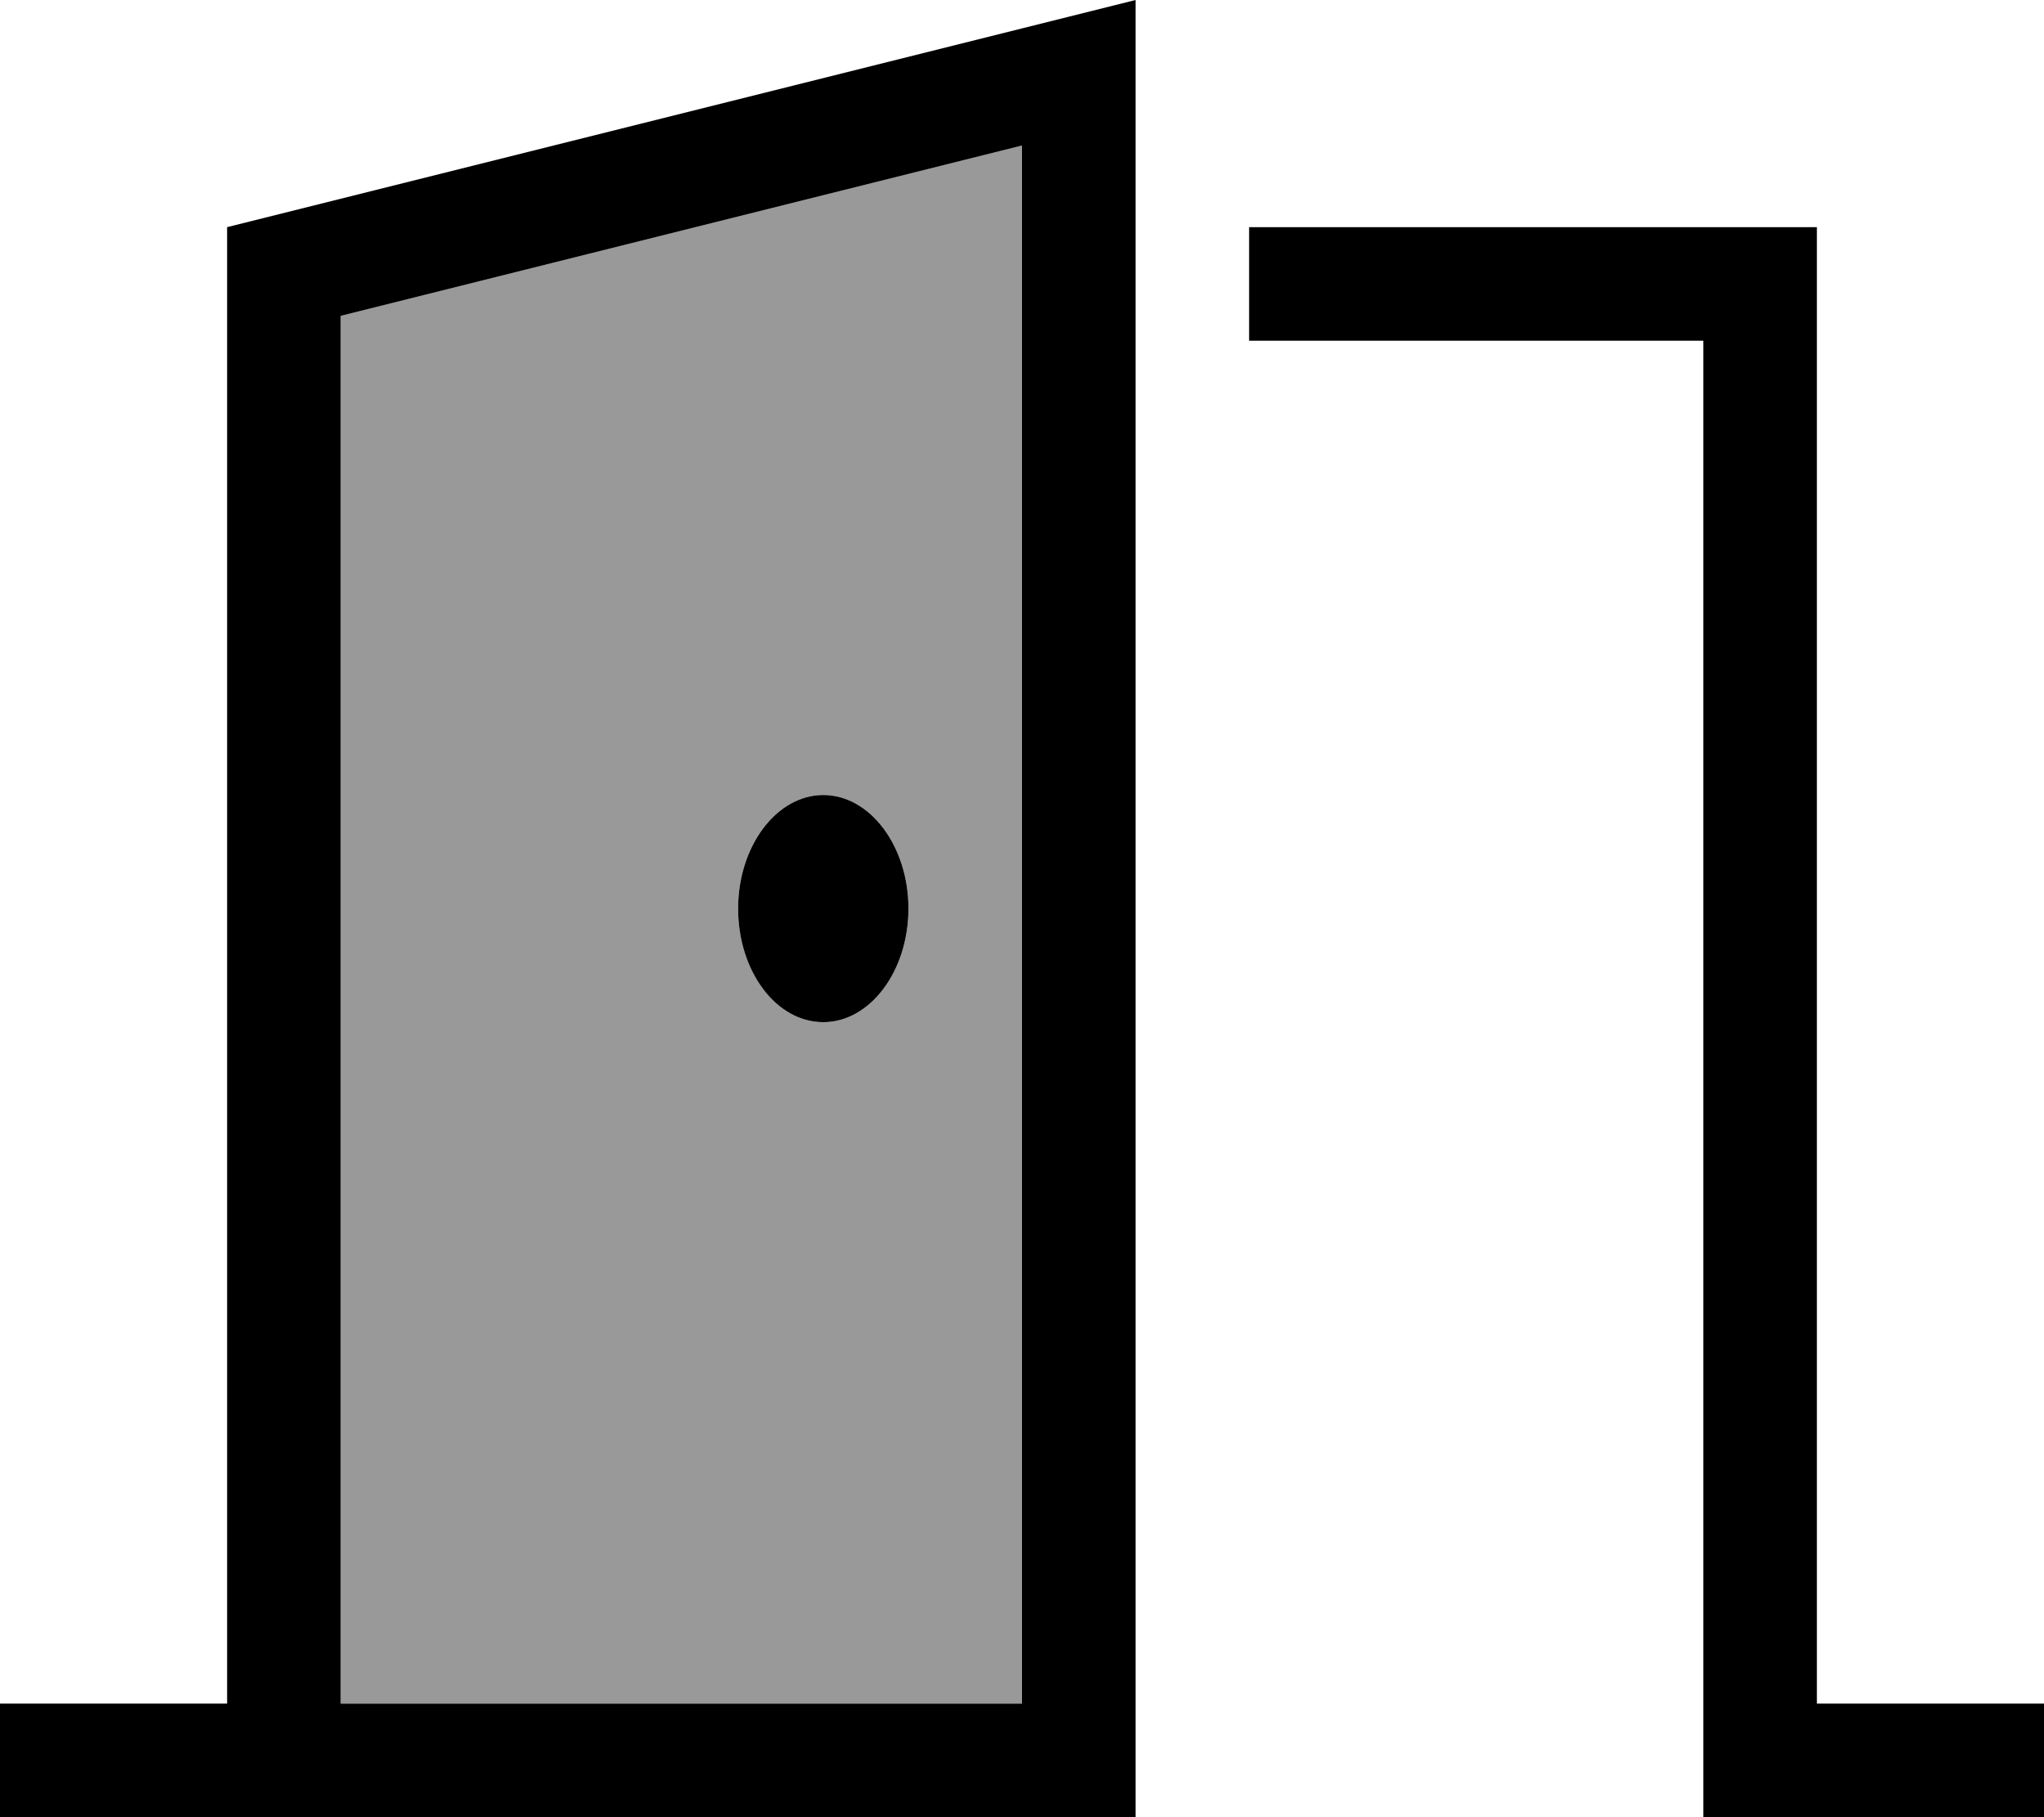
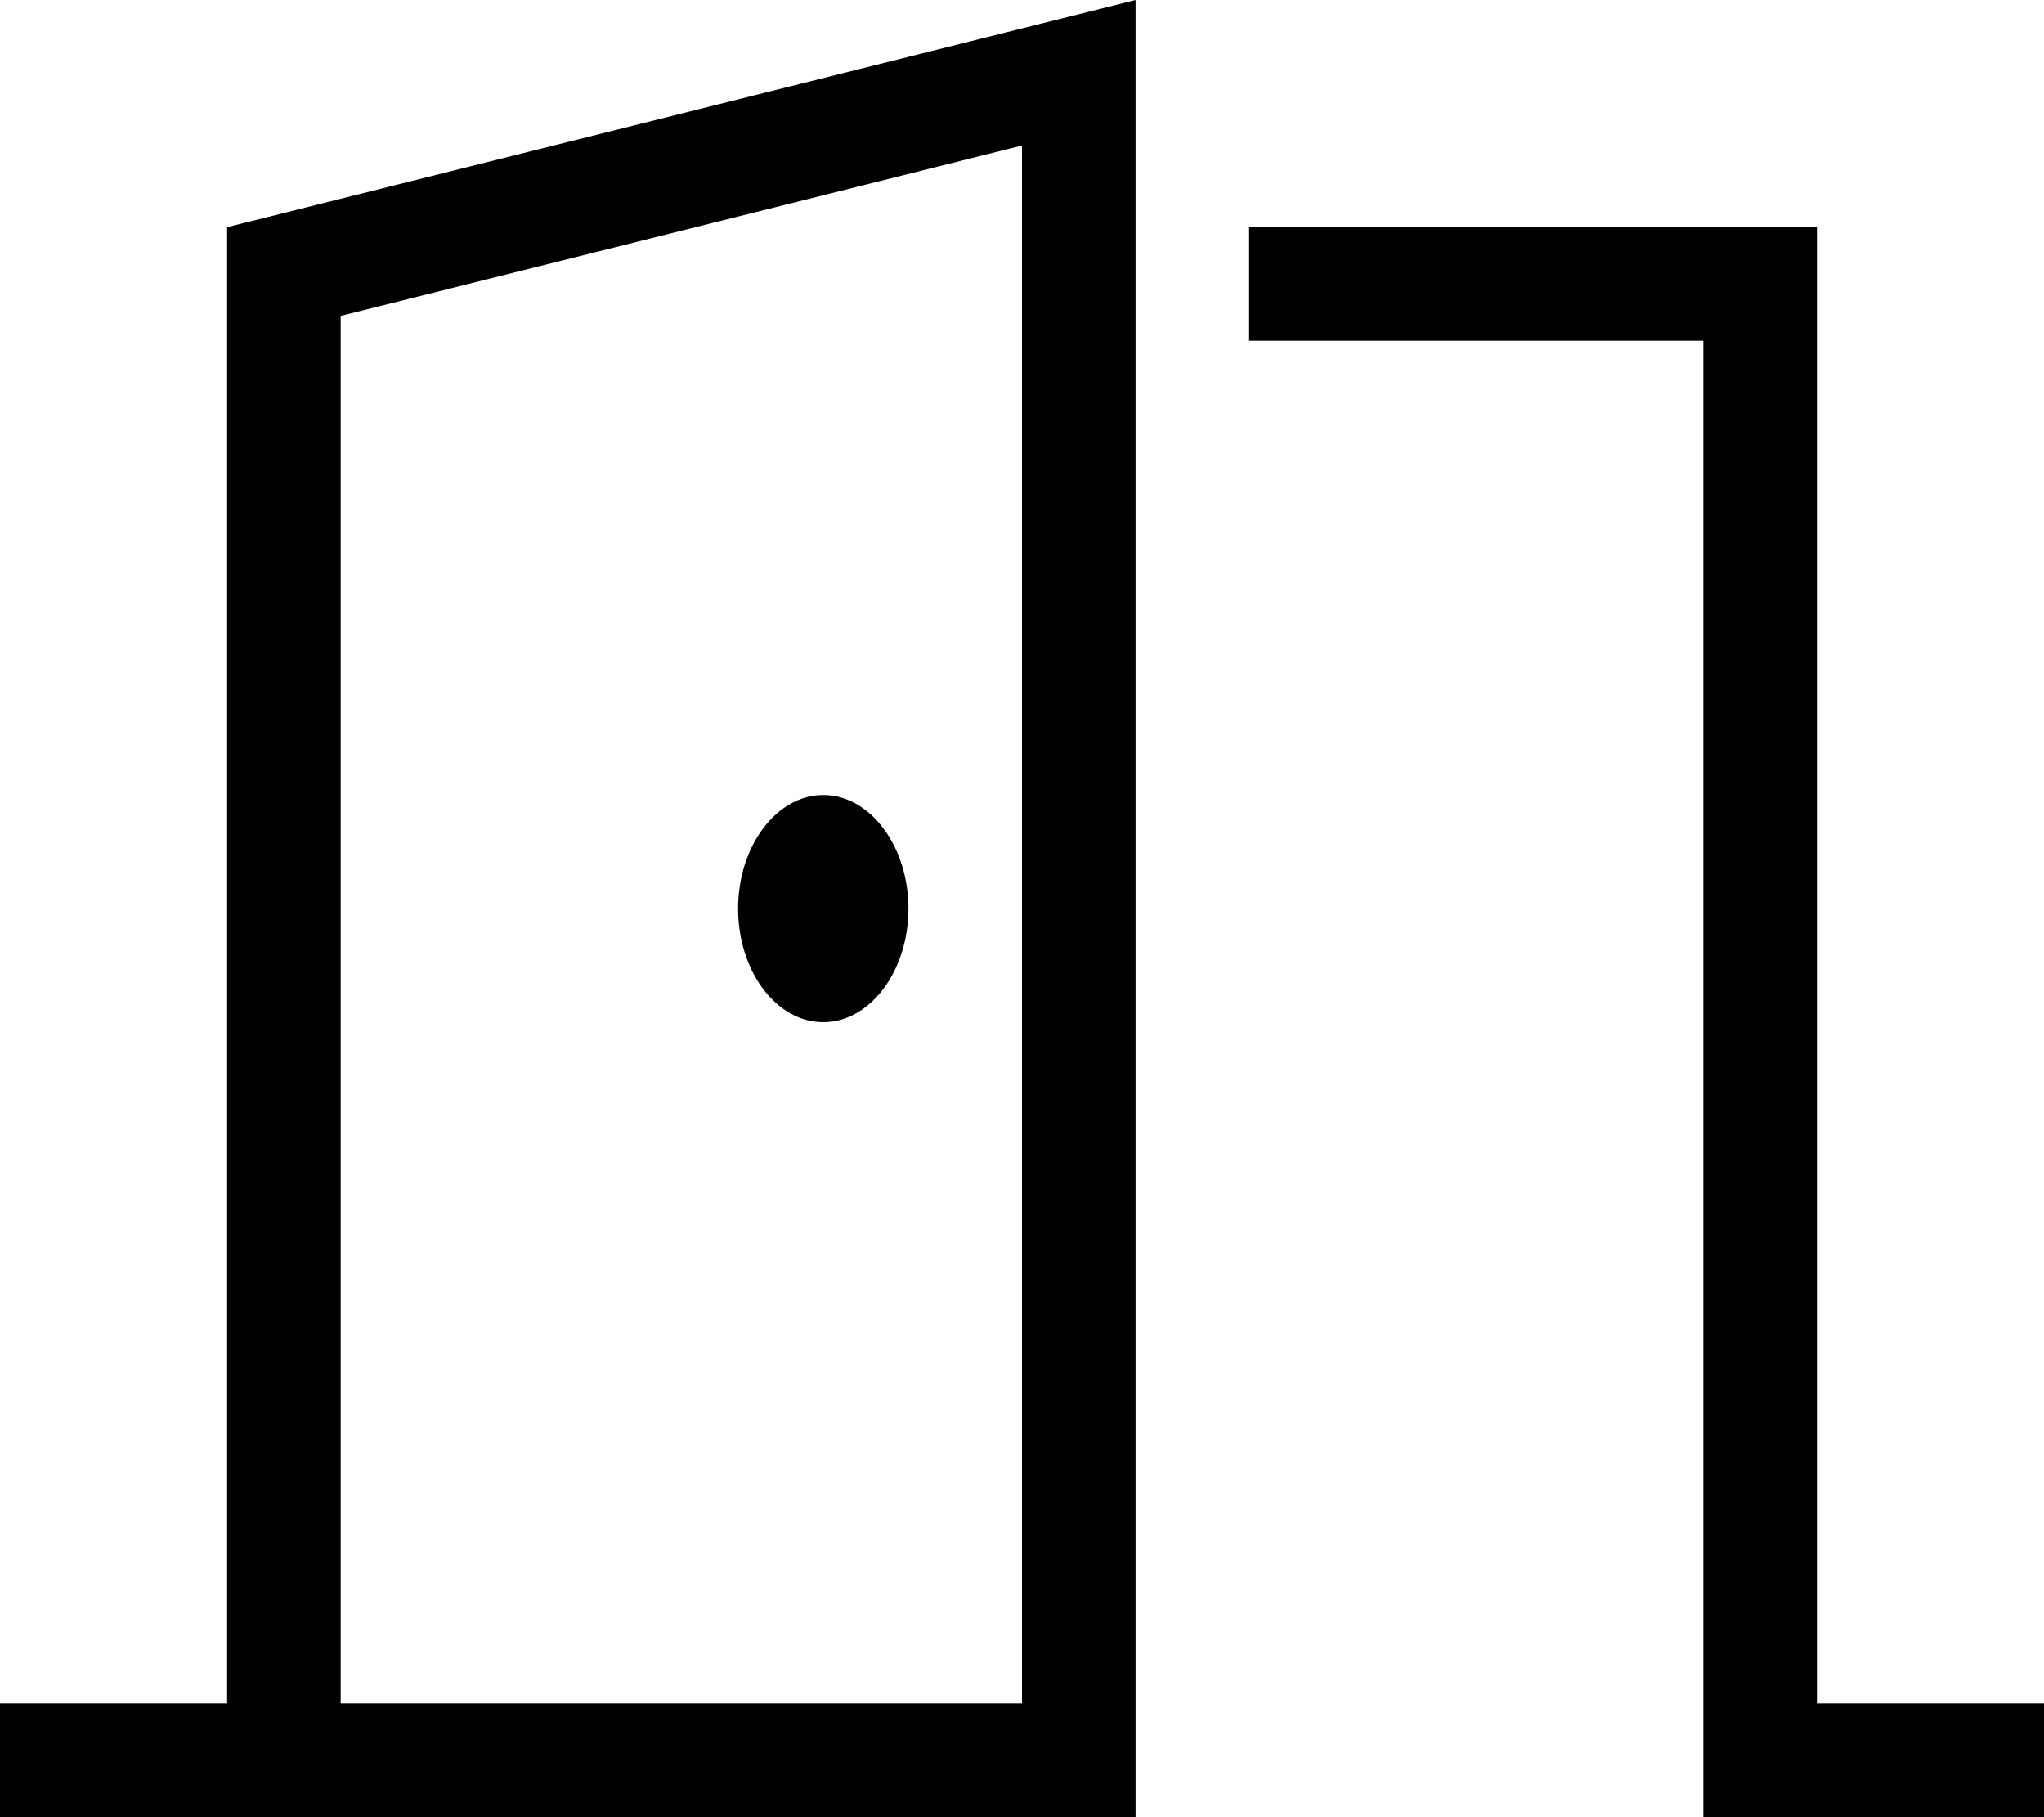
<svg xmlns="http://www.w3.org/2000/svg" viewBox="0 0 576 512">
  <defs>
    <style>.fa-secondary{opacity:.4}</style>
  </defs>
-   <path class="fa-secondary" d="M96 89l0 391 192 0 0-439L96 89zM208 256c0-17.6 10.7-32 24-32s24 14.4 24 32s-10.8 32-24 32s-24-14.4-24-32z" />
  <path class="fa-primary" d="M320 0L288 8 64 64l0 416-48 0L0 480l0 32 16 0 48 0 16 0 16 0 192 0 32 0 0-32 0-447 0-33zM288 41l0 439L96 480 96 89 288 41zM232 288c13.2 0 24-14.4 24-32s-10.8-32-24-32s-24 14.4-24 32s10.7 32 24 32zM496 64L352 64l0 32 128 0 0 400 0 16 16 0 64 0 16 0 0-32-16 0-48 0 0-400 0-16-16 0z" />
</svg>